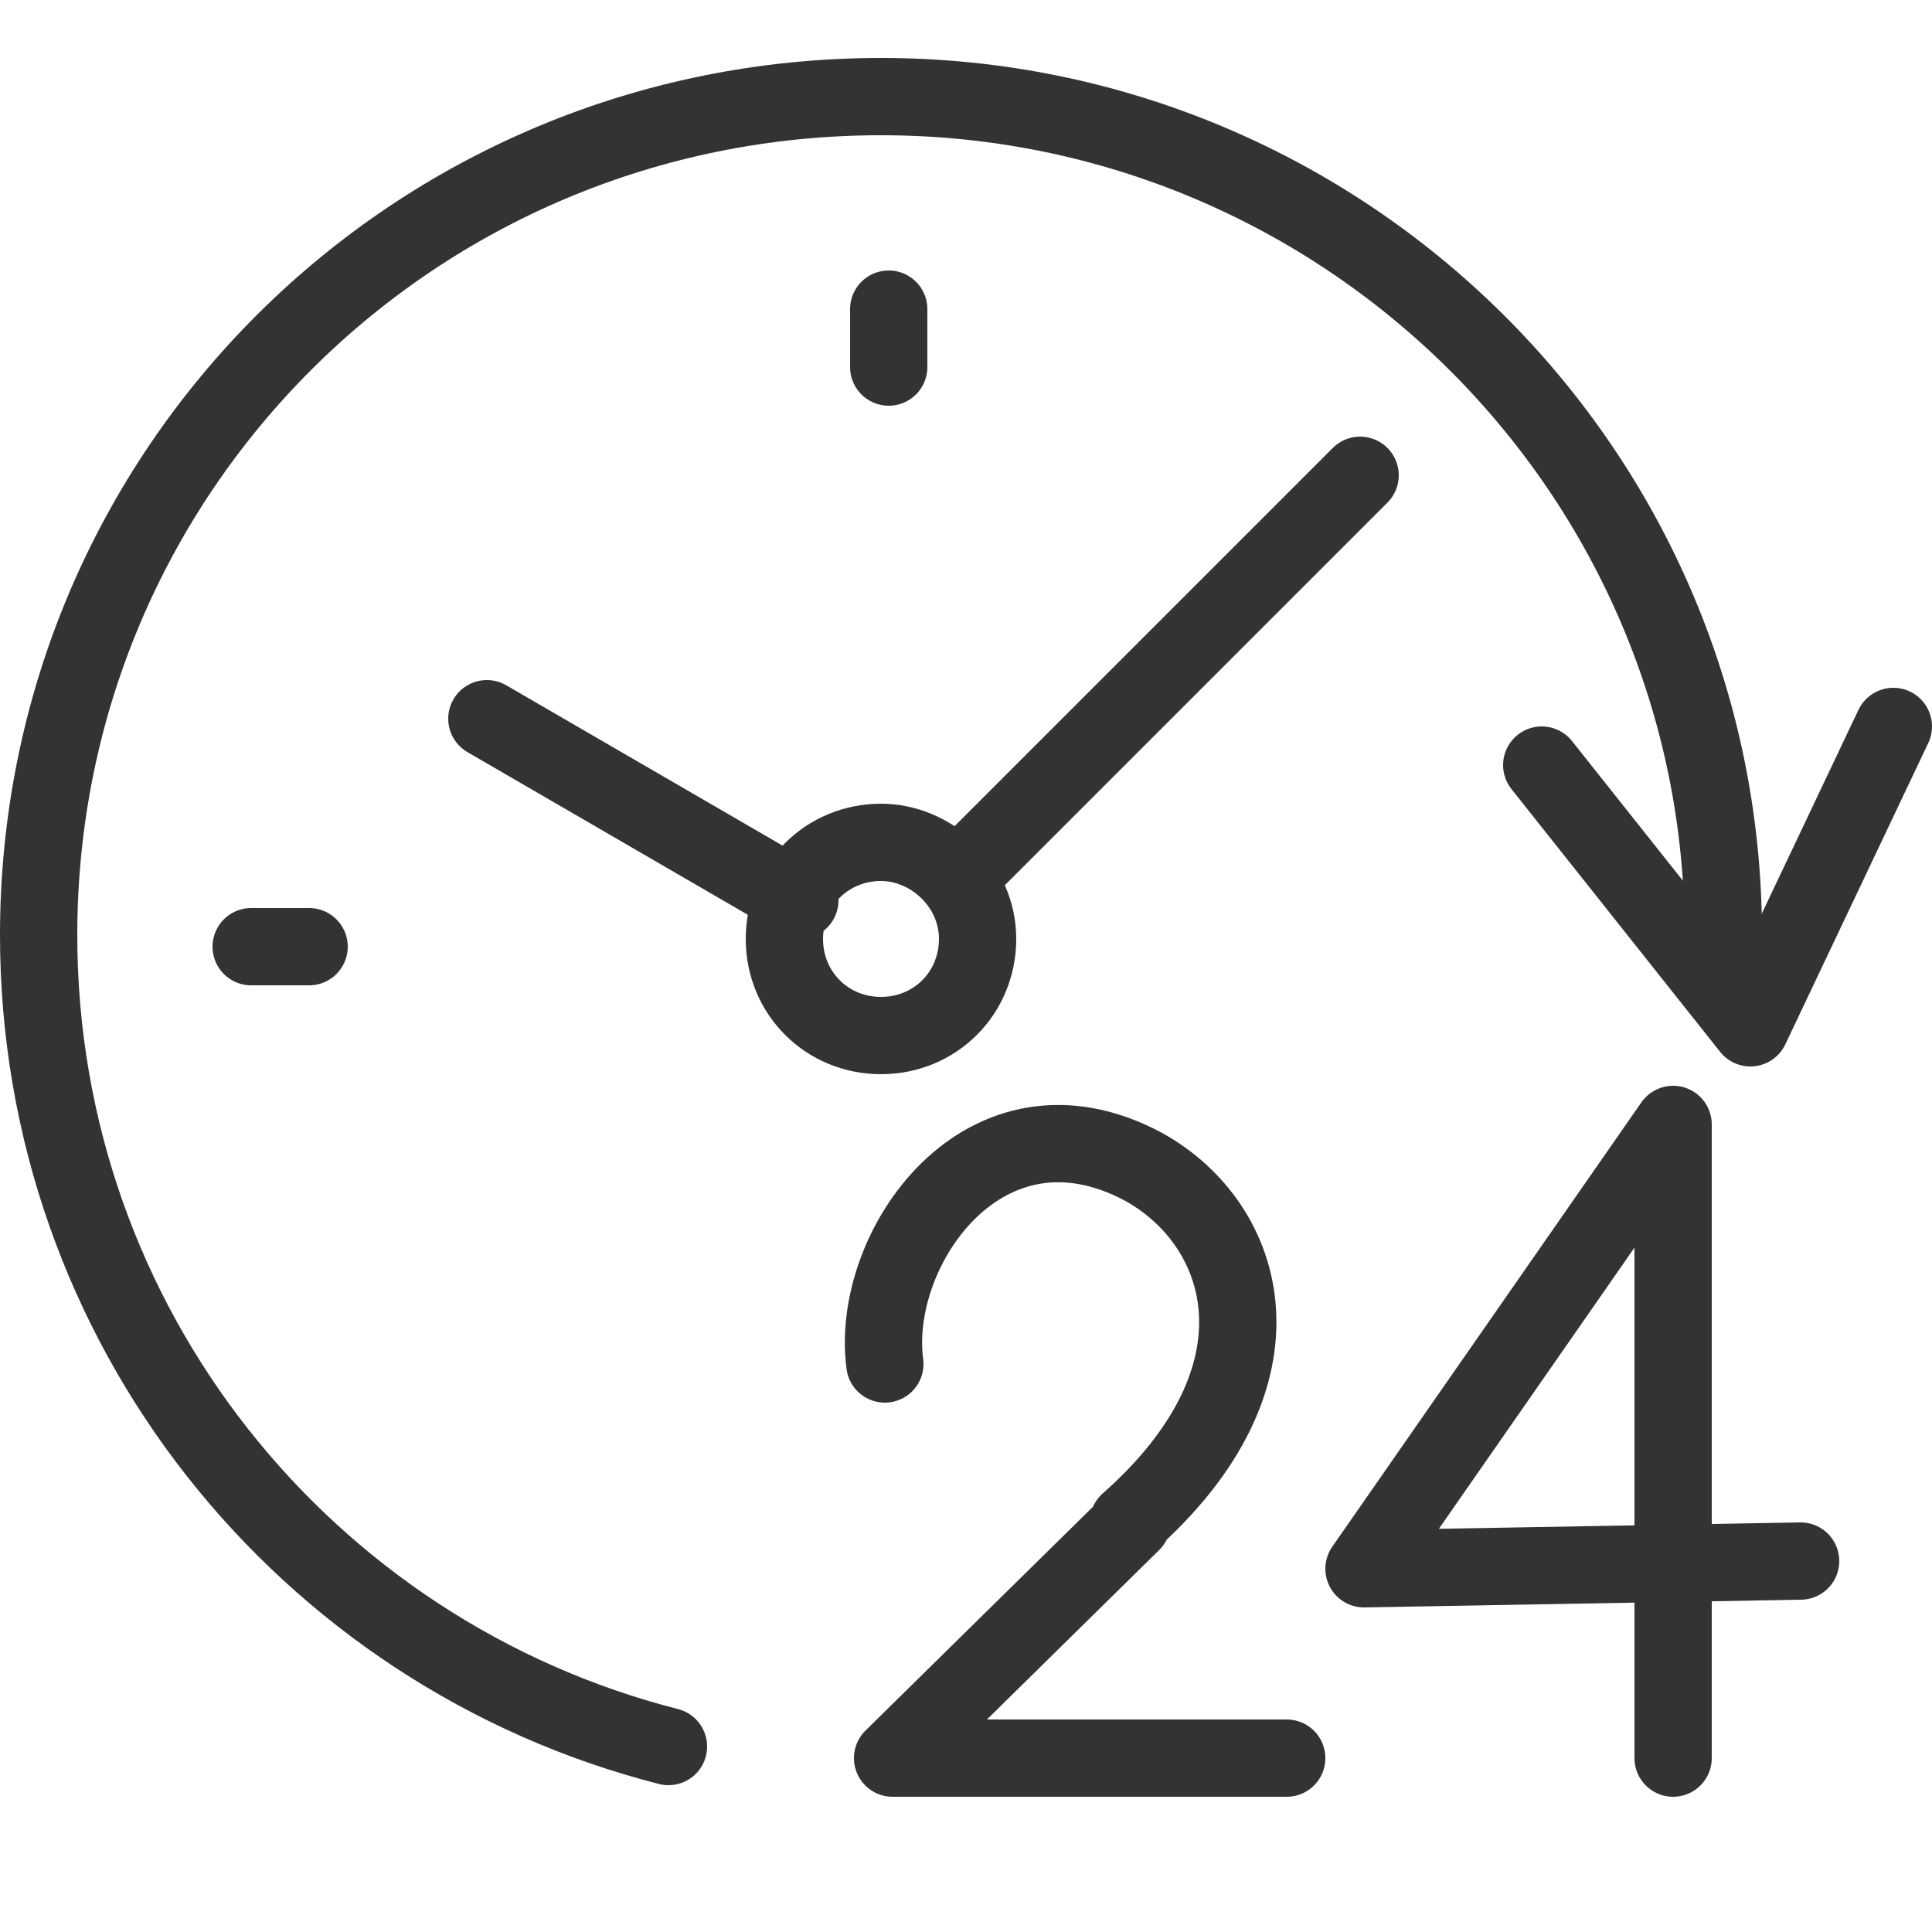
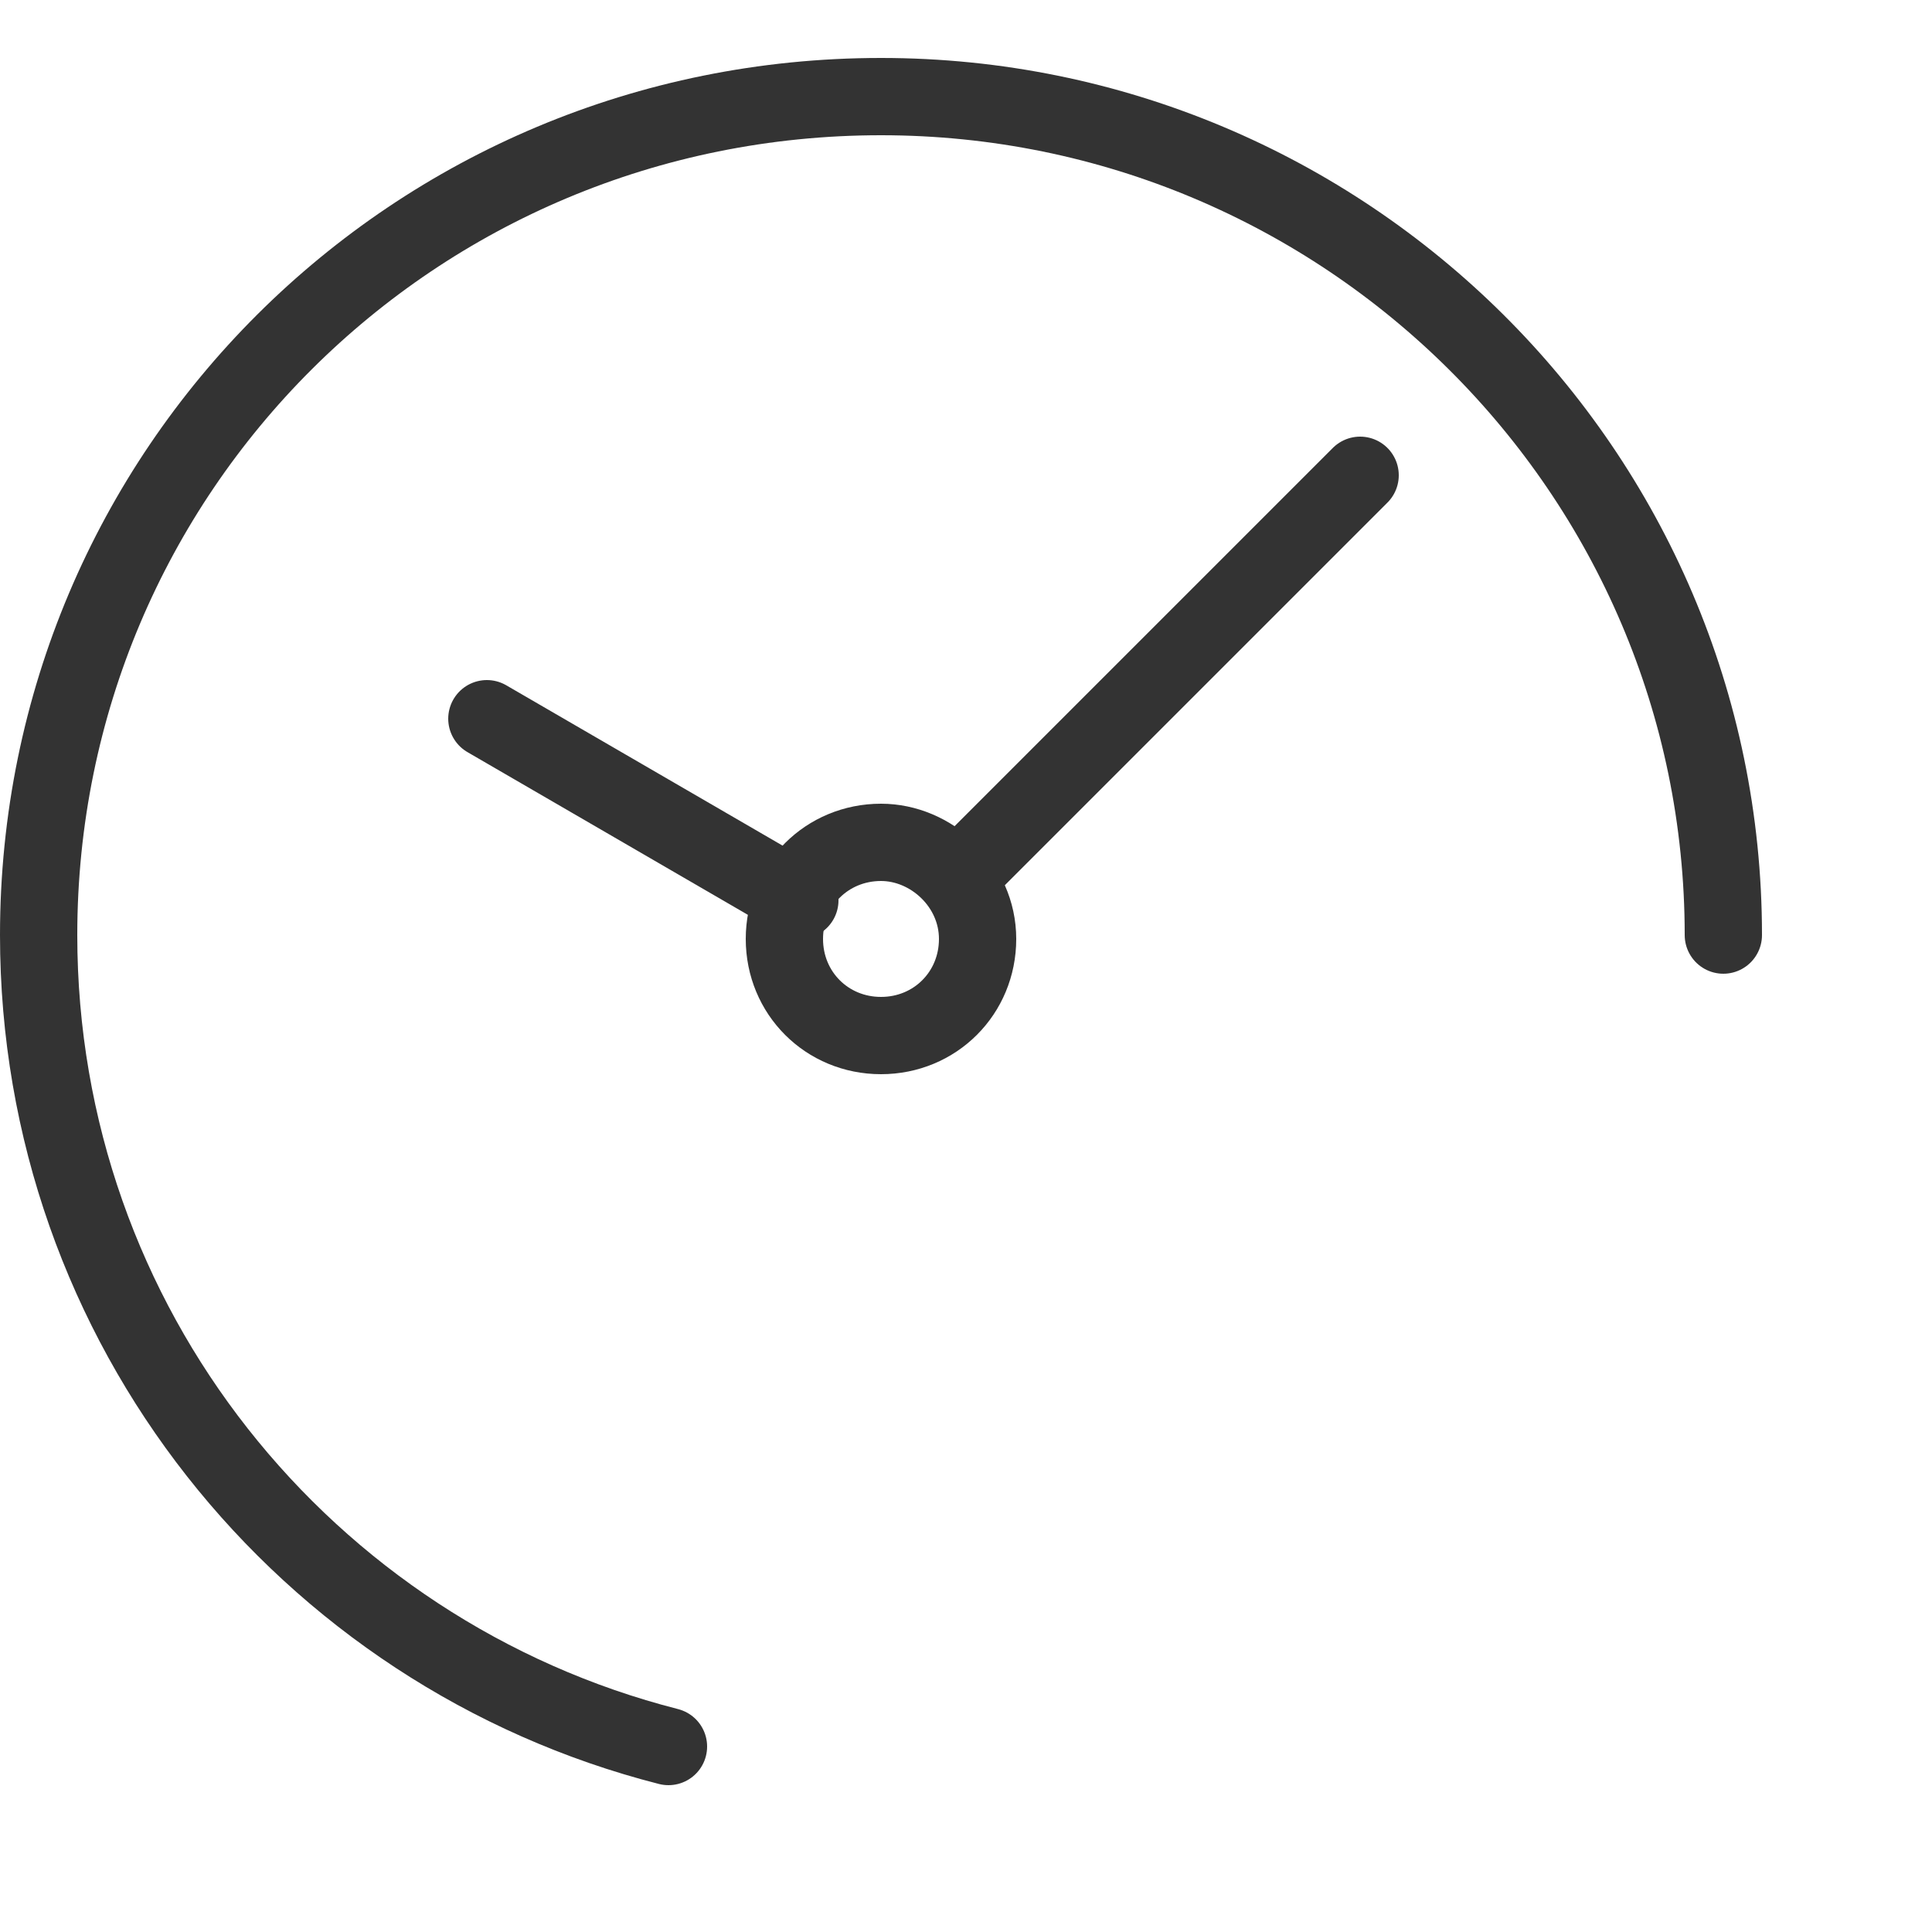
<svg xmlns="http://www.w3.org/2000/svg" version="1.1" id="Warstwa_1" x="0px" y="0px" viewBox="0 0 50 50" style="enable-background:new 0 0 50 50;" xml:space="preserve">
  <style type="text/css">
	.st0{fill:none;stroke:#333333;stroke-width:2;stroke-linecap:round;stroke-linejoin:round;stroke-miterlimit:22.926;}
	.st1{fill:none;stroke:#333333;stroke-width:2;stroke-miterlimit:22.926;}
</style>
  <path class="st0" d="M17.3,45.2C7.9,42.8,1,34.3,1,24.2c0-12,9.7-21.7,21.8-21.7c12,0,21.8,9.7,21.8,21.7 M35.2,12.3L24.8,22.7   M20.7,23.3l-8.1-4.7" />
  <path class="st1" d="M22.8,21.8c-1.4,0-2.5,1.1-2.5,2.5s1.1,2.5,2.5,2.5c1.4,0,2.5-1.1,2.5-2.5S24.1,21.8,22.8,21.8L22.8,21.8z" />
-   <path class="st0" d="M23,8v1.5 M6.5,24.5H8 M49,18.8l-3.7,7.8l-5.4-6.8 M43.3,45.5V29.1l-8,11.5l11.3-0.2 M33.3,45.5H23.1l6.2-6.1   M29.2,39.4c4.3-3.8,3.1-7.7,0.4-9.2c-4.1-2.2-7.1,2.1-6.7,5.1" />
</svg>